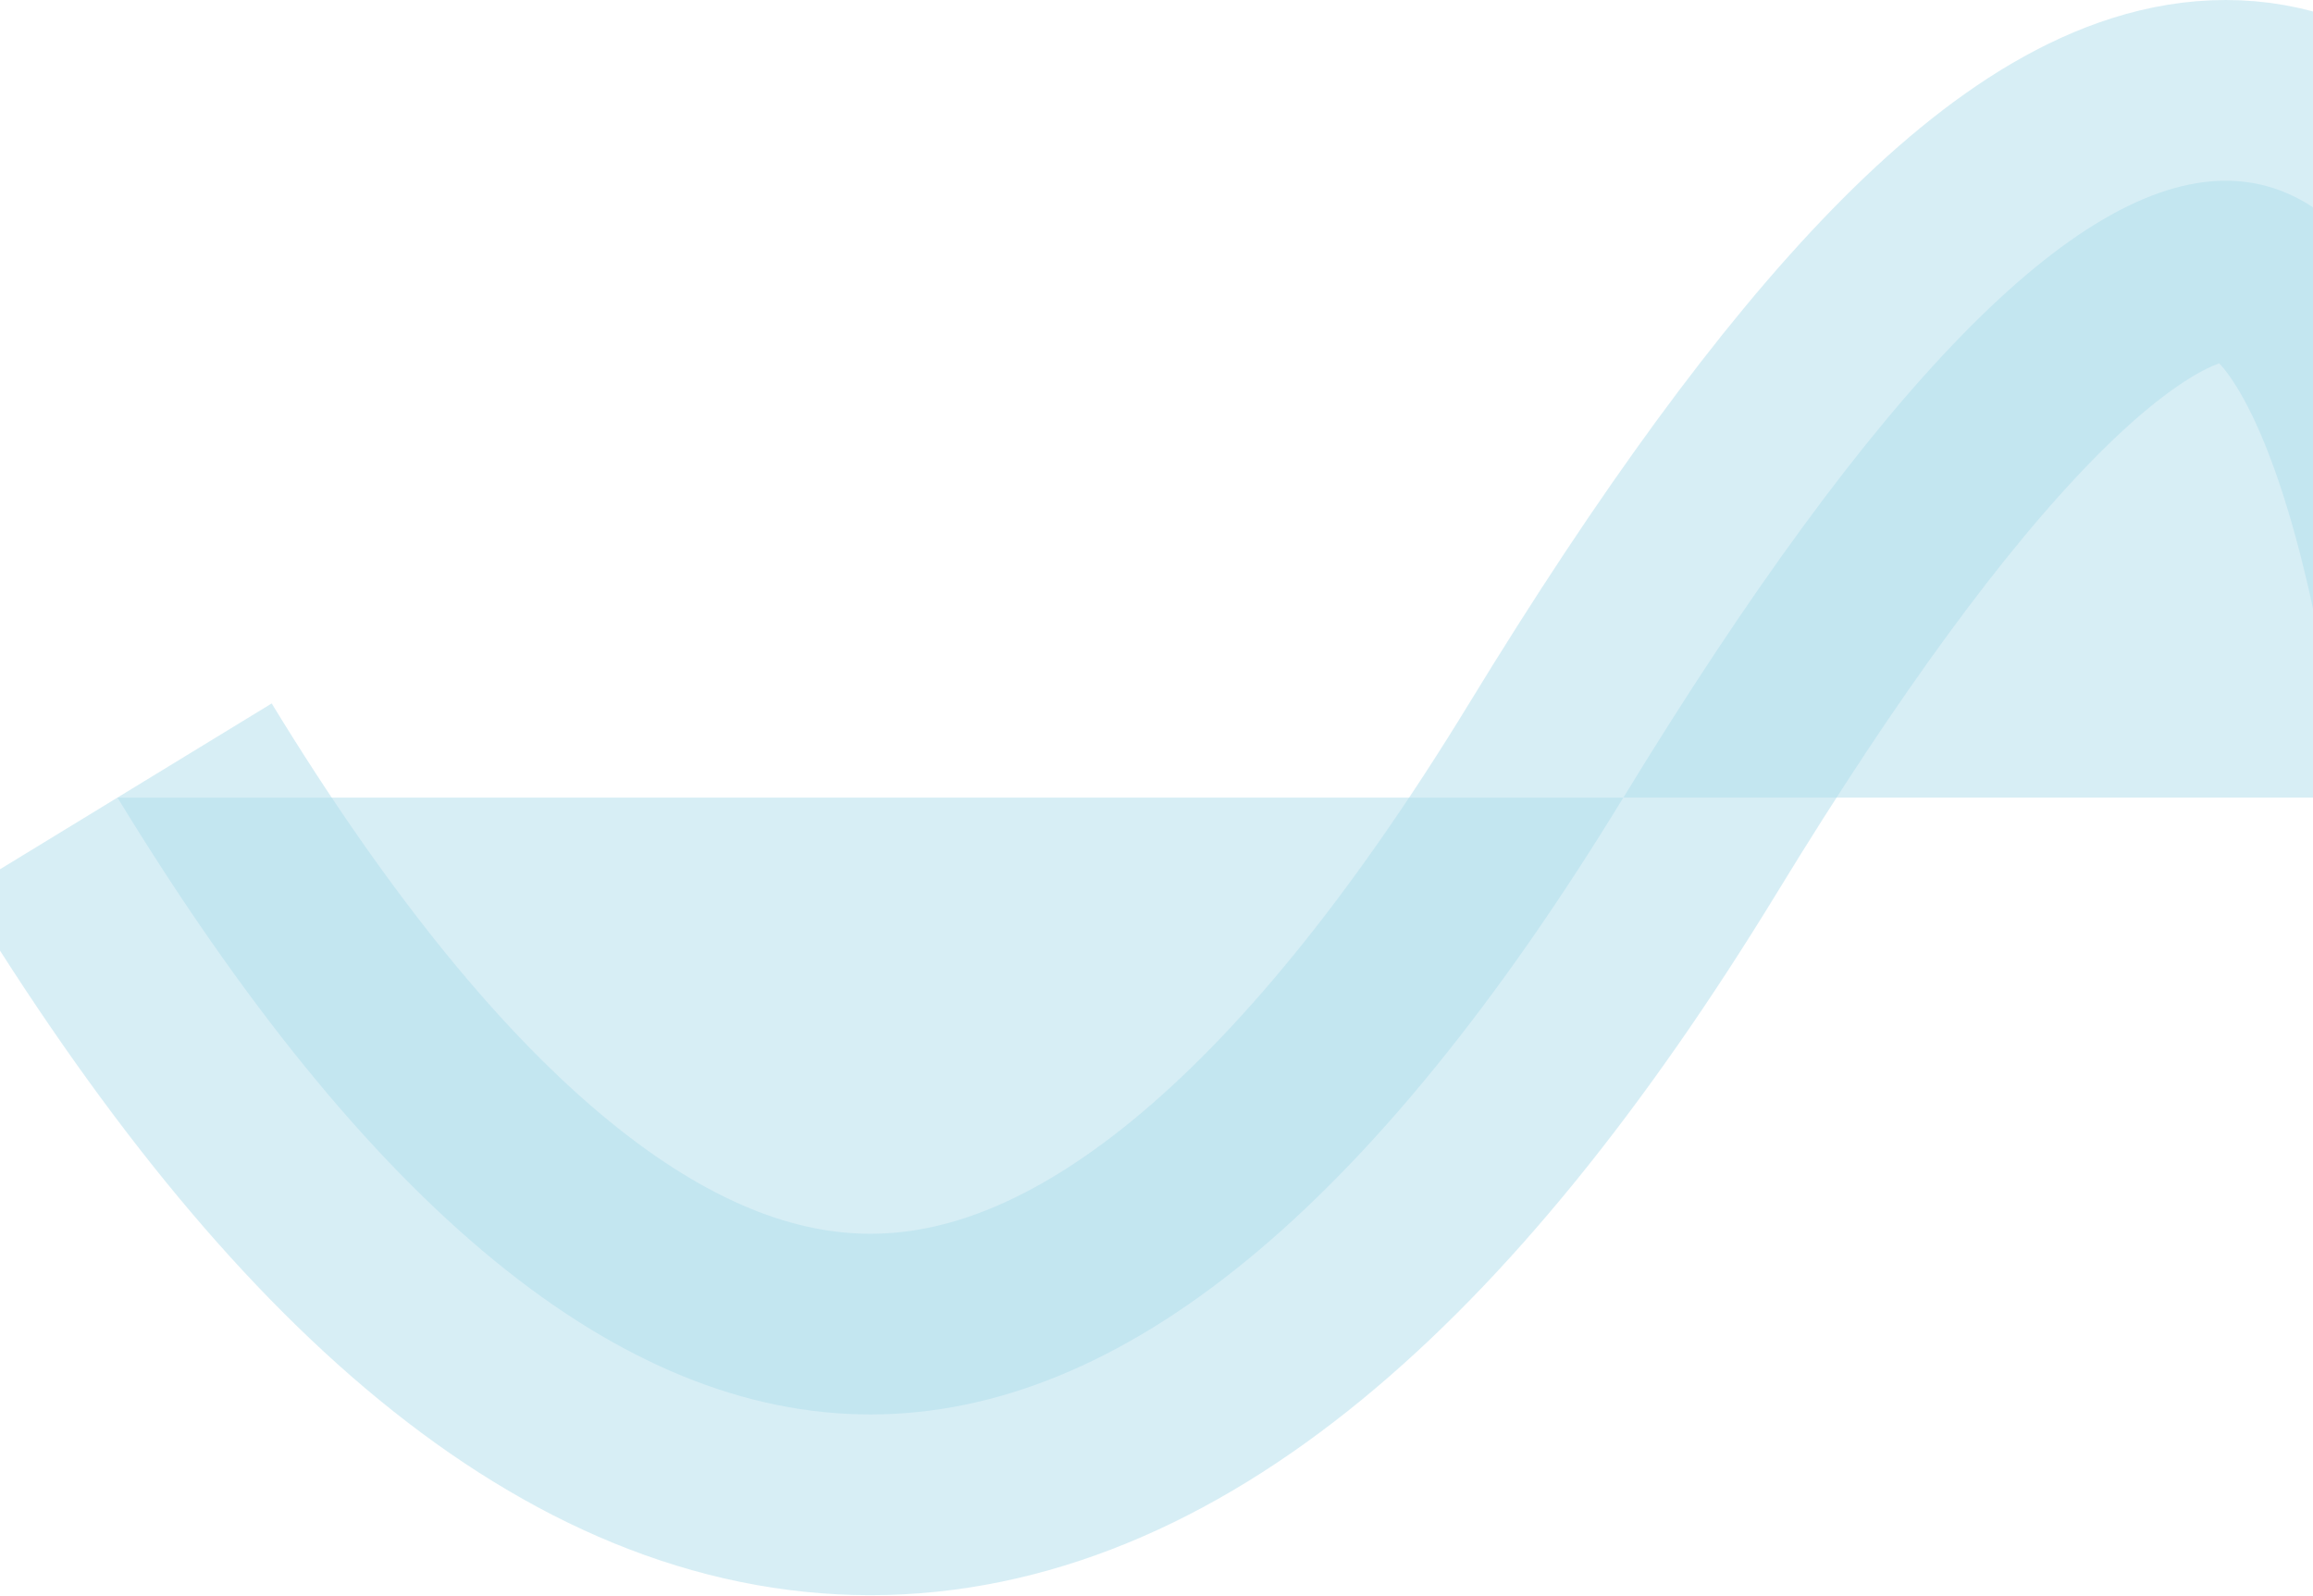
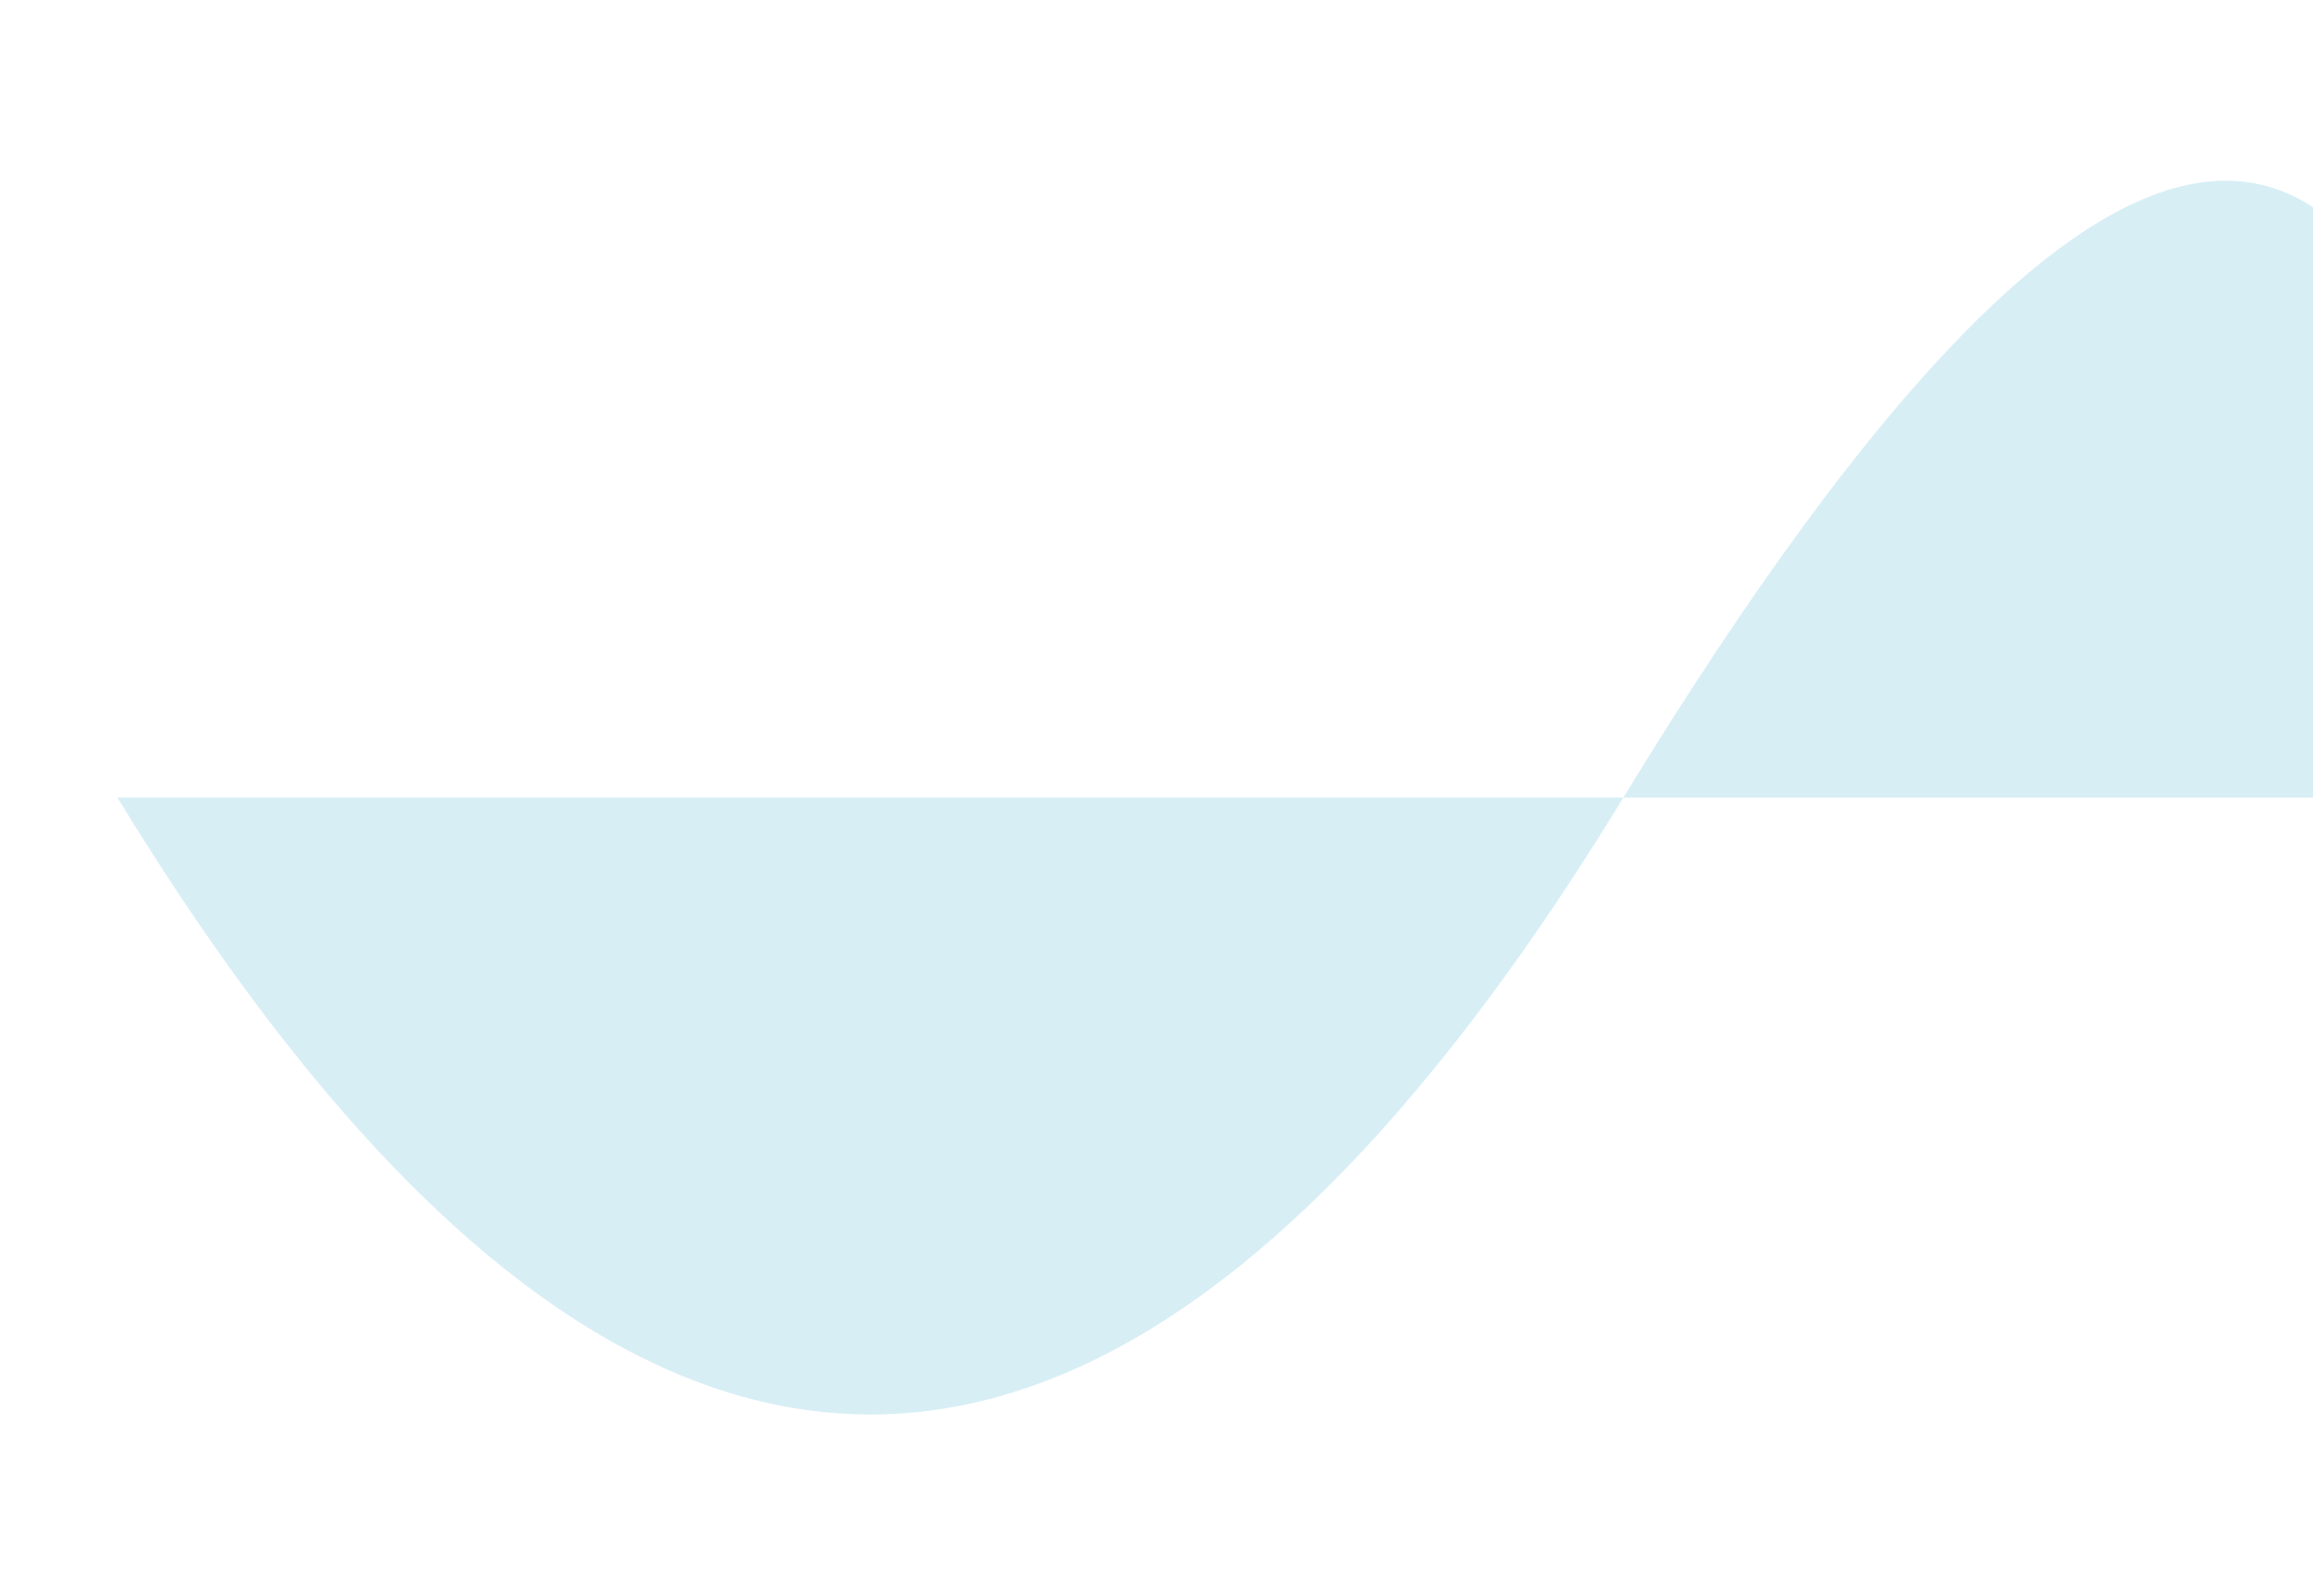
<svg xmlns="http://www.w3.org/2000/svg" width="1280" height="883" viewBox="0 0 1280 883" fill="none">
  <path d="M64.994 441.372C342.781 896.534 620.569 896.534 898.356 441.372C1176.14 -13.79 1342.82 -13.79 1398.37 441.372" fill="#B0DEED" fill-opacity="0.5" />
-   <path d="M64.994 441.372C342.781 896.534 620.569 896.534 898.356 441.372C1176.14 -13.79 1342.82 -13.79 1398.37 441.372" stroke="#B0DEED" stroke-opacity="0.5" stroke-width="200" />
</svg>